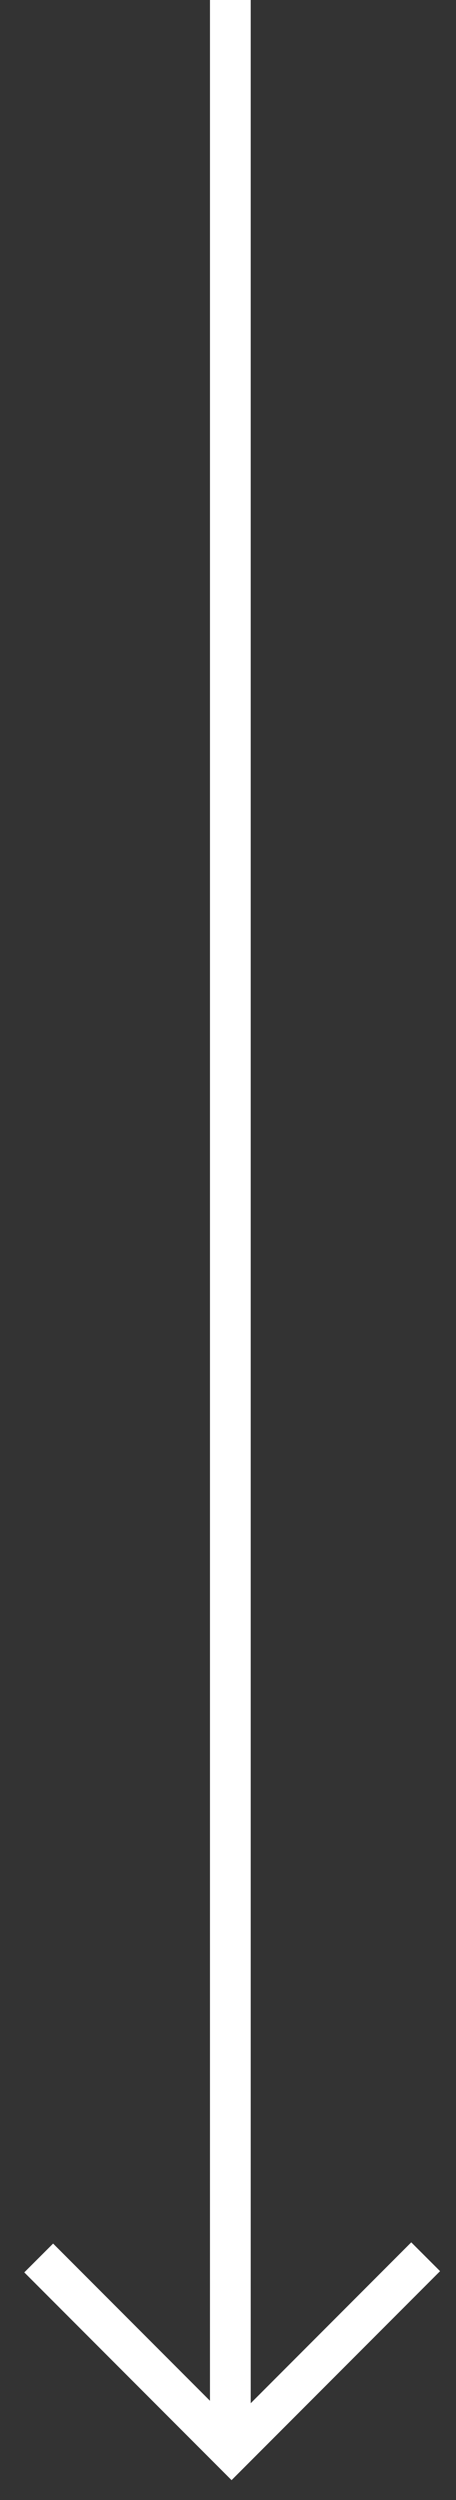
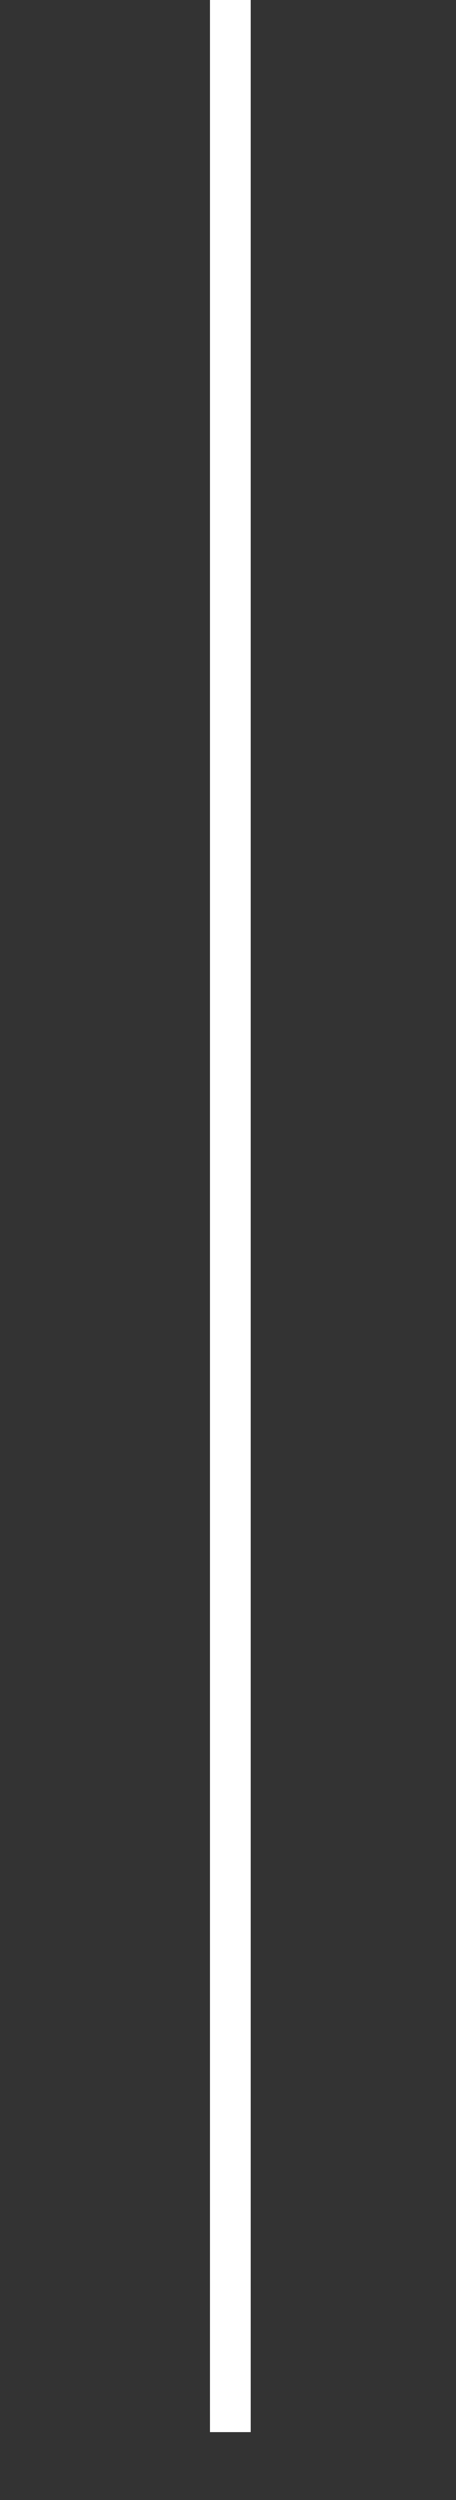
<svg xmlns="http://www.w3.org/2000/svg" id="Laag_1" data-name="Laag 1" viewBox="0 0 22.39 122.6">
  <rect x="0" y="0" width="22.39" height="122.6" fill="#333333" stroke="none" />
  <defs>
    <style>
      .cls-1 {
        fill: none;
        stroke: #fff;
        stroke-miterlimit: 10;
        stroke-width: 2px;
      }
    </style>
  </defs>
  <line class="cls-1" x1="11.31" x2="11.31" y2="119.27" />
-   <polyline class="cls-1" points="1.9 110.73 11.37 120.21 20.9 110.67" />
</svg>